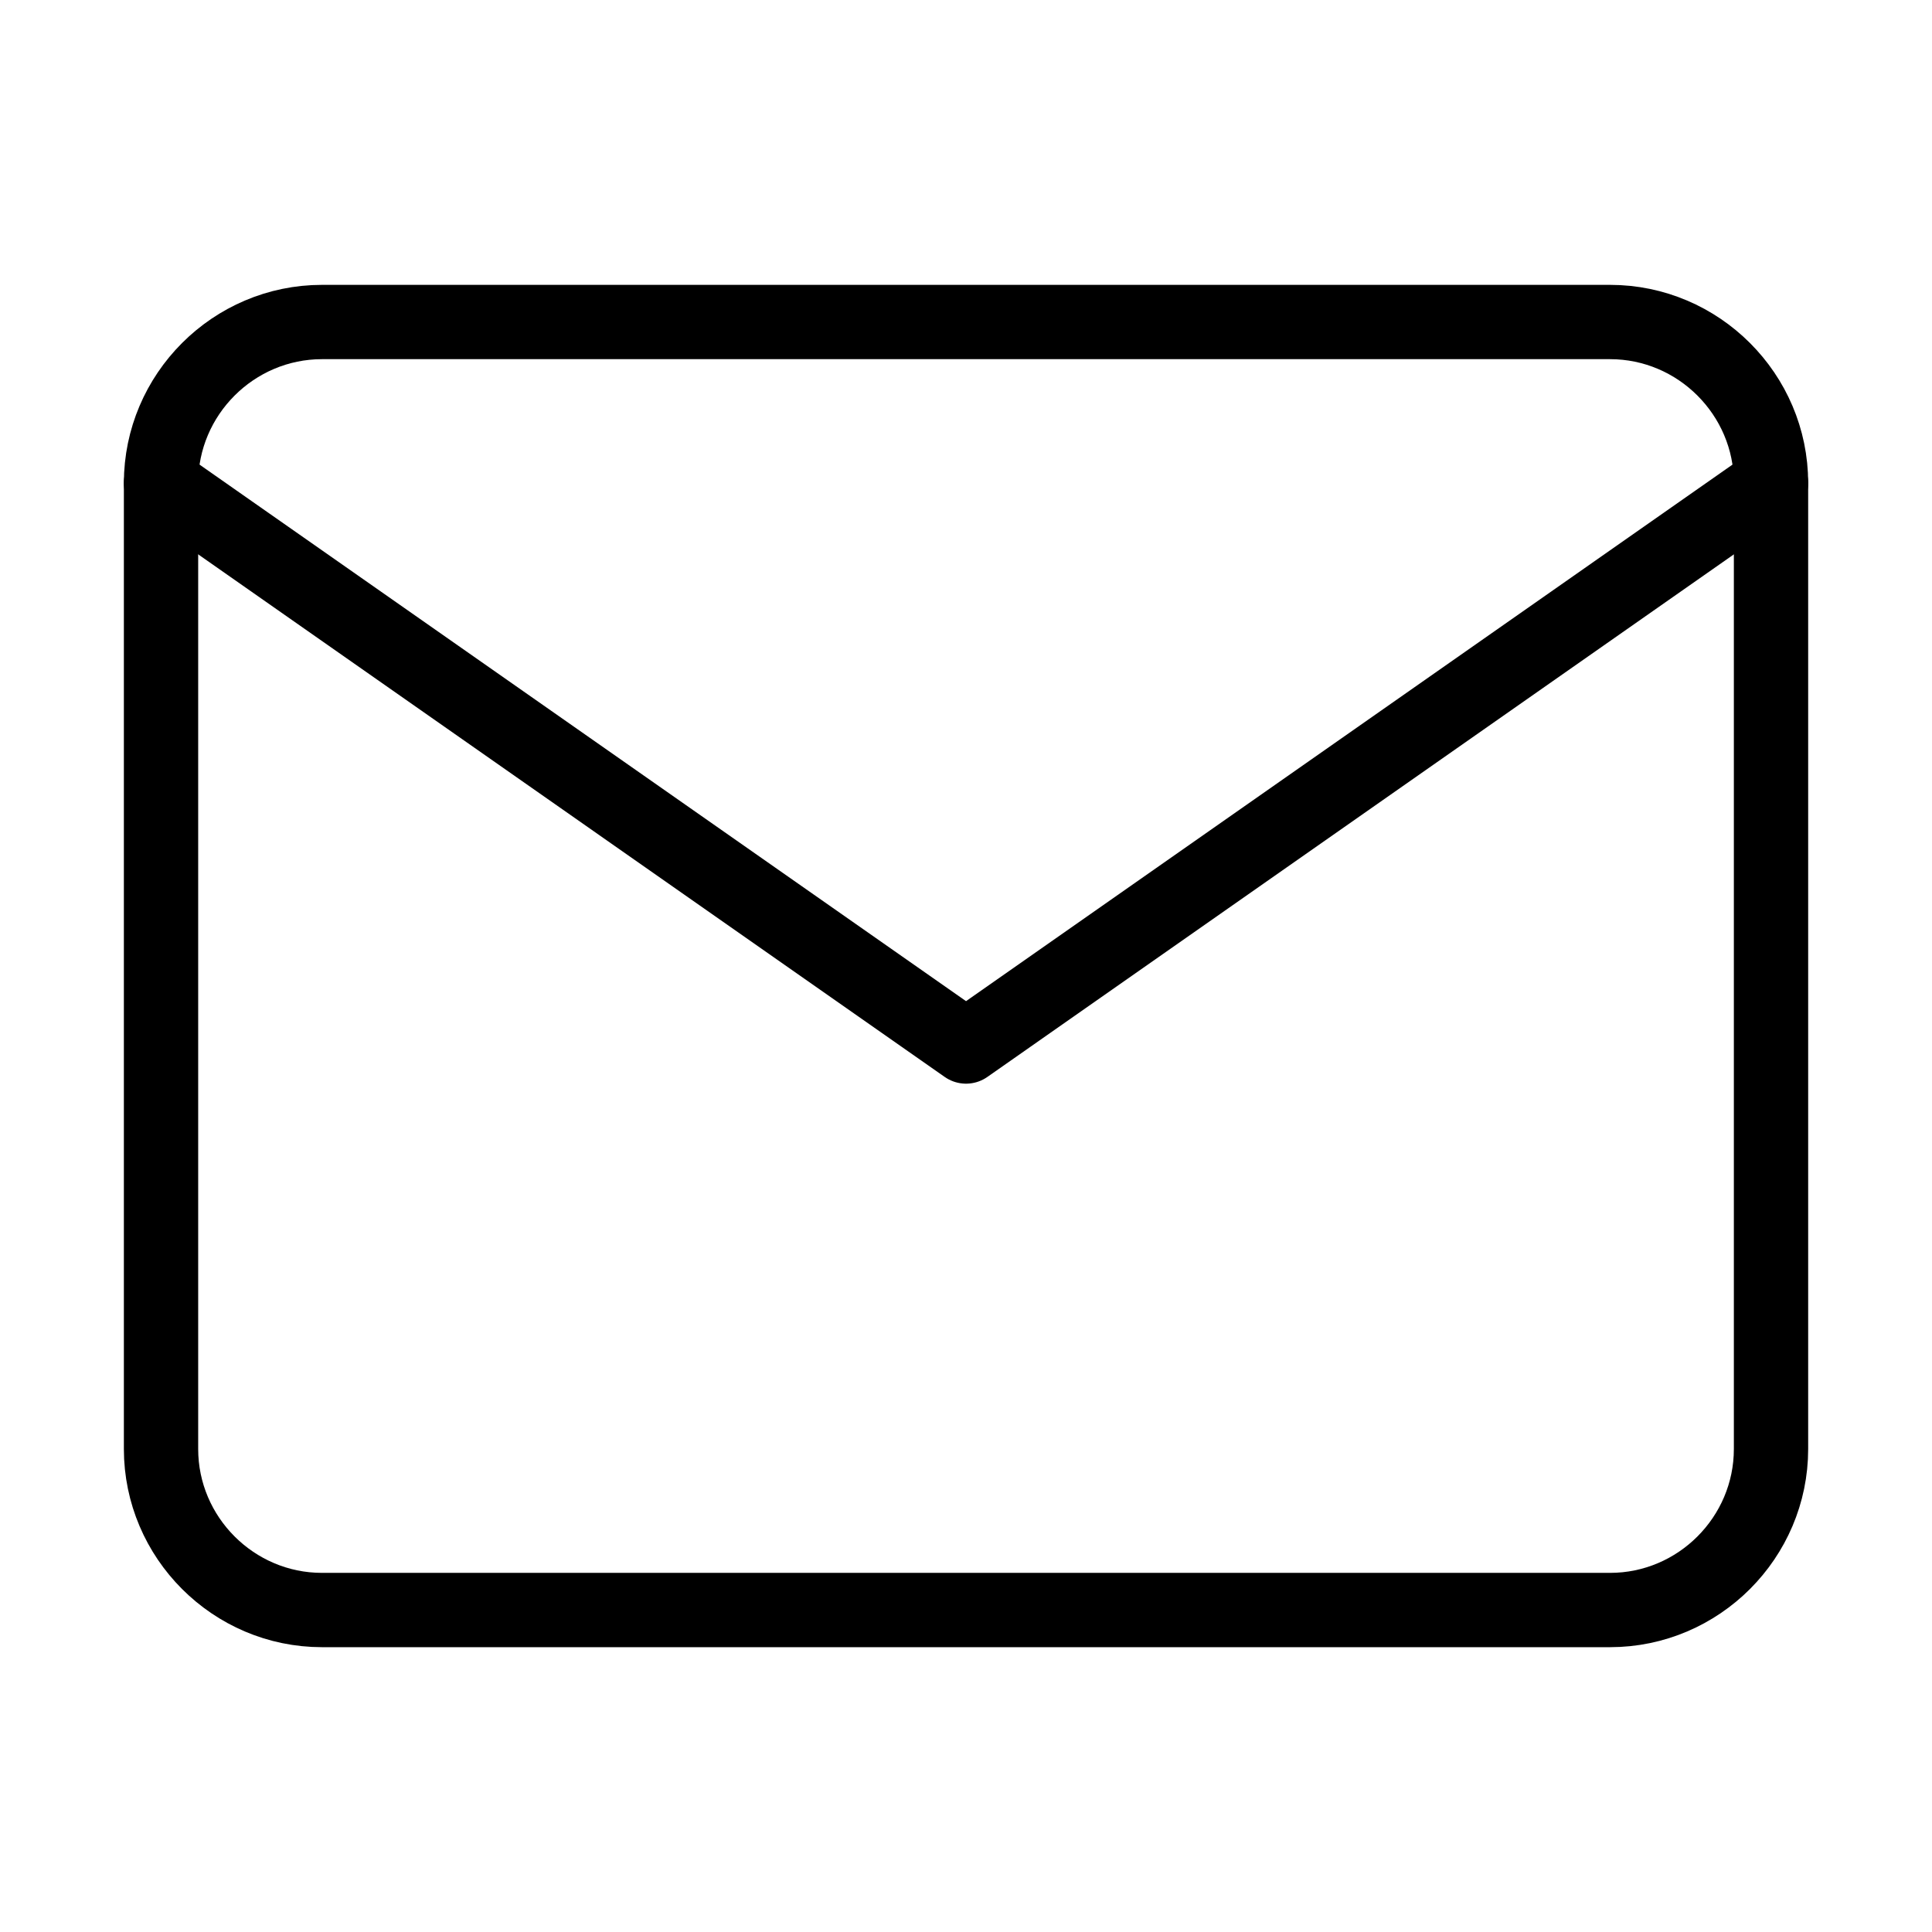
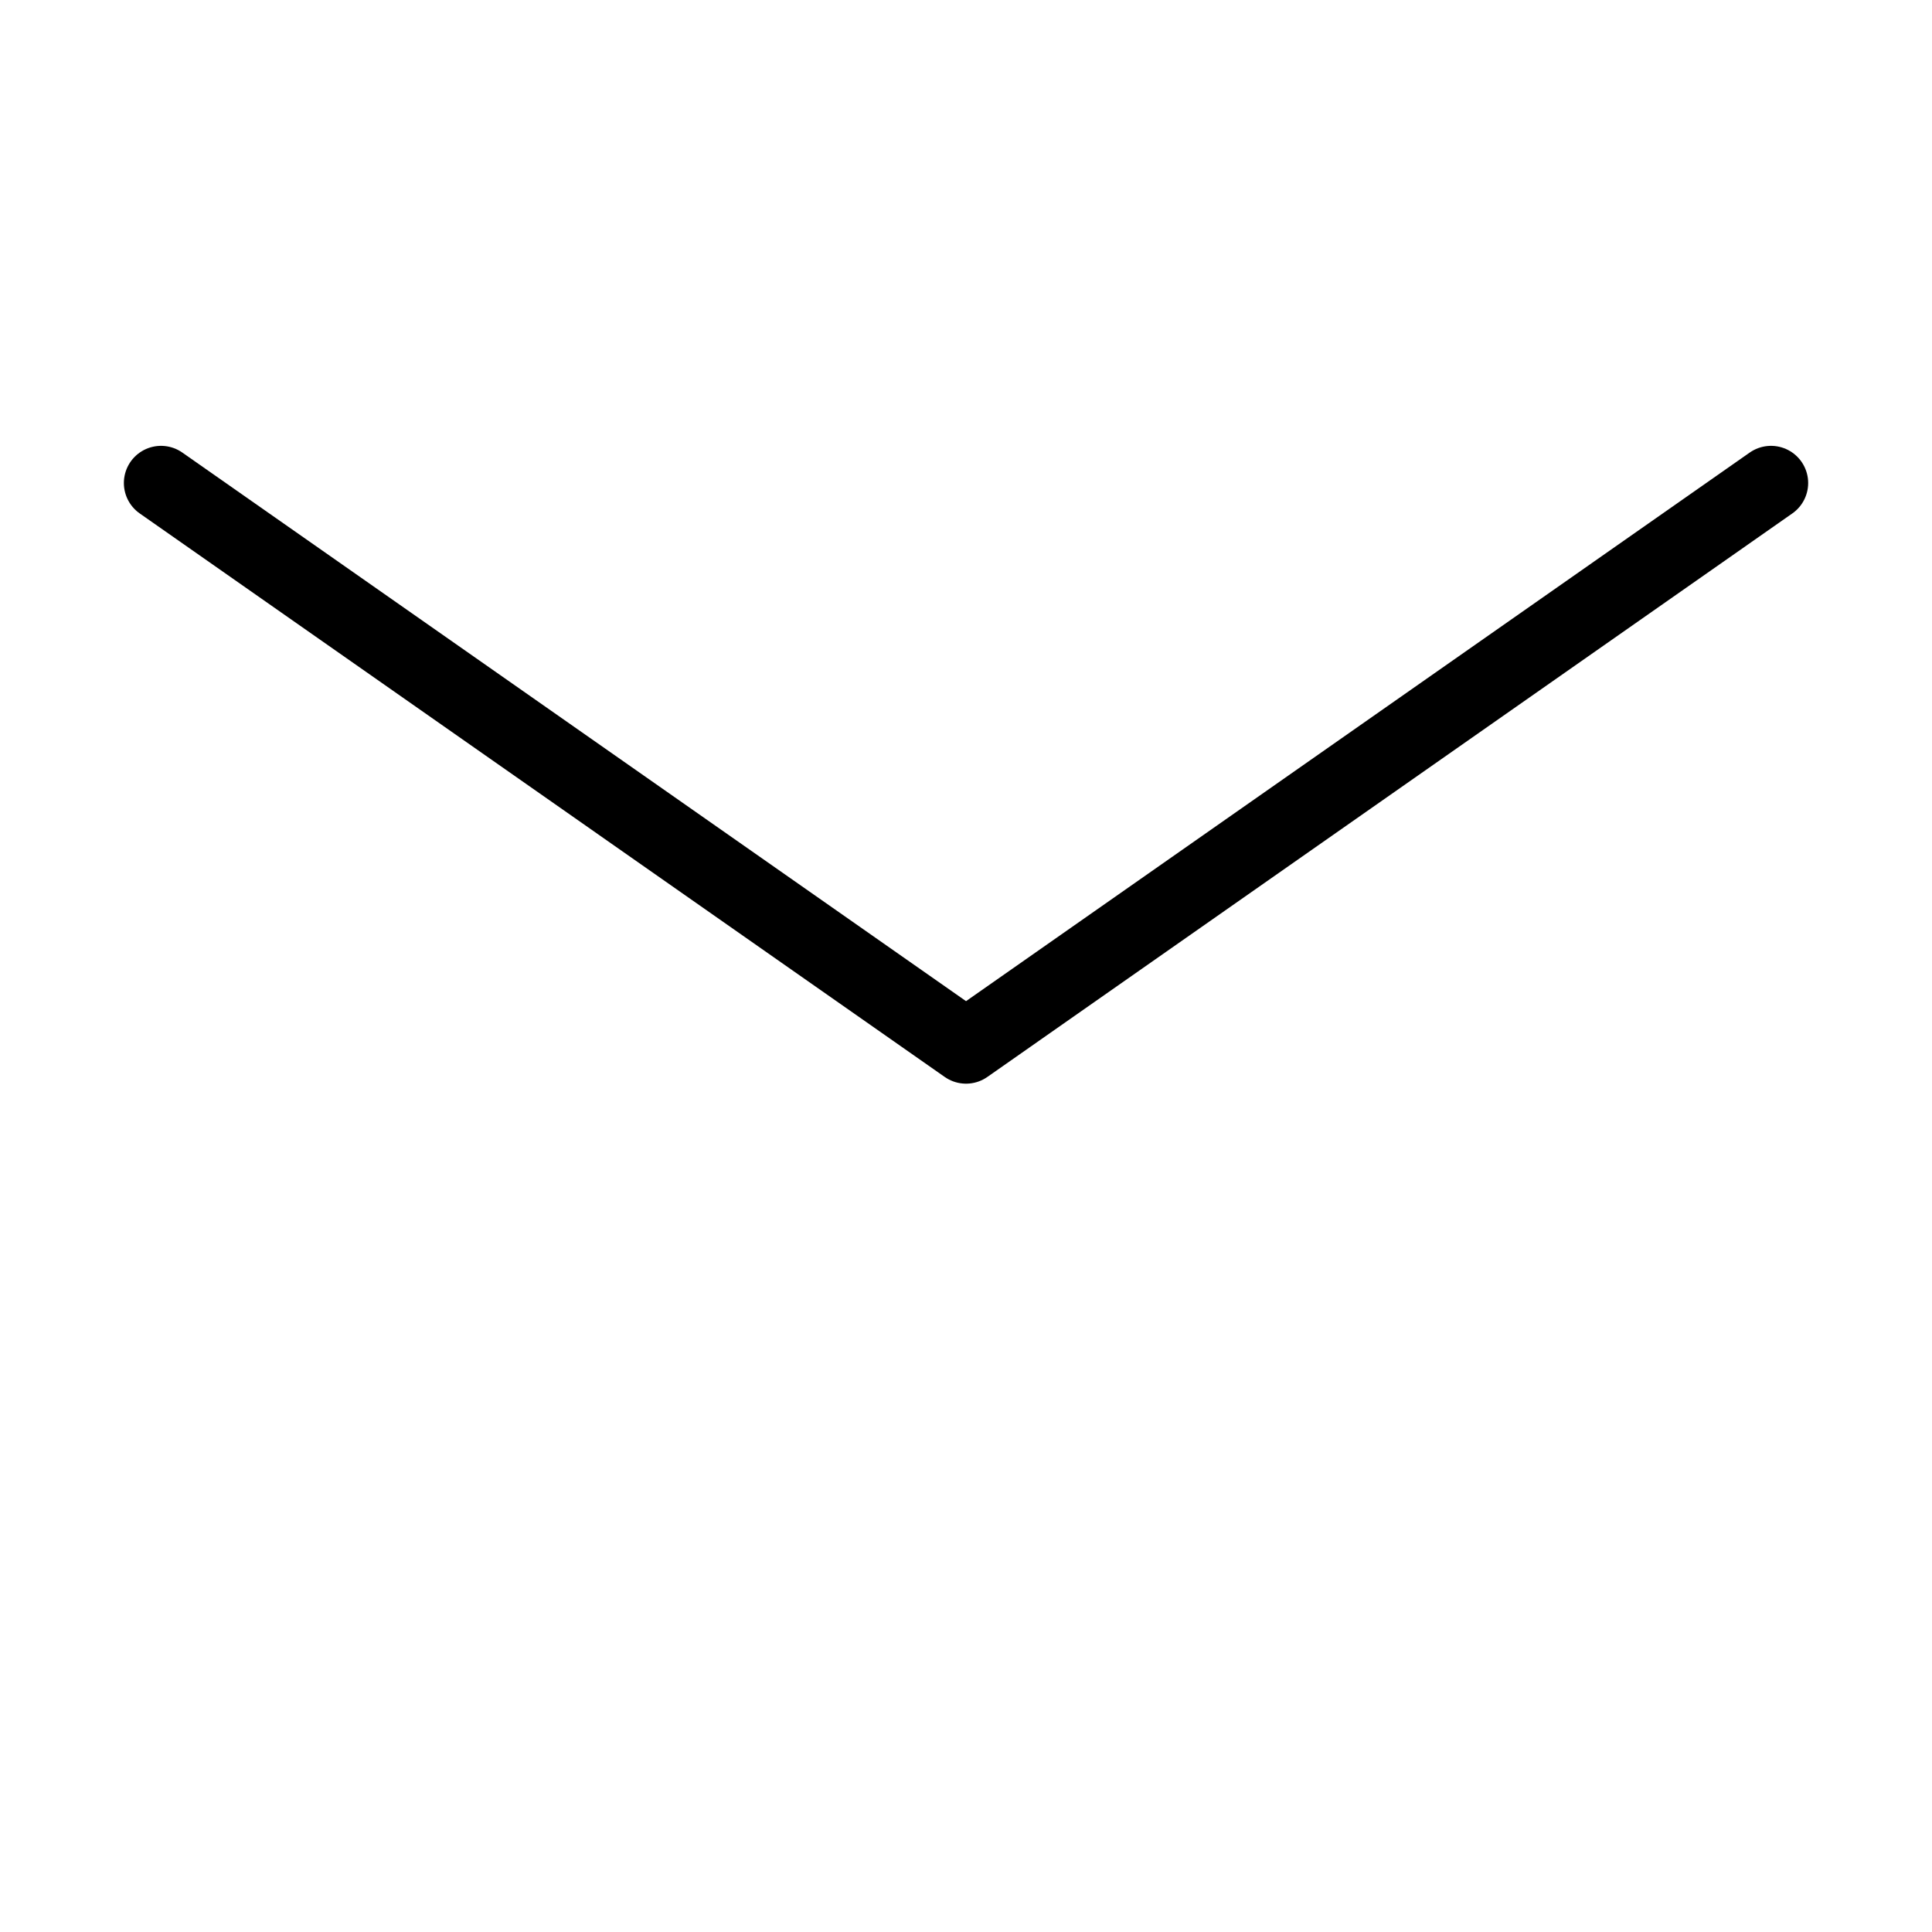
<svg xmlns="http://www.w3.org/2000/svg" width="52" height="52" viewBox="0 0 52 52" fill="none">
-   <path d="M8.667 8.667H43.334C45.717 8.667 47.667 10.617 47.667 13V39C47.667 41.384 45.717 43.334 43.334 43.334H8.667C6.284 43.334 4.334 41.384 4.334 39V13C4.334 10.617 6.284 8.667 8.667 8.667Z" stroke="black" stroke-width="2" stroke-linecap="round" stroke-linejoin="round" />
  <path d="M47.667 13L26.001 28.167L4.334 13" stroke="black" stroke-width="2" stroke-linecap="round" stroke-linejoin="round" />
</svg>